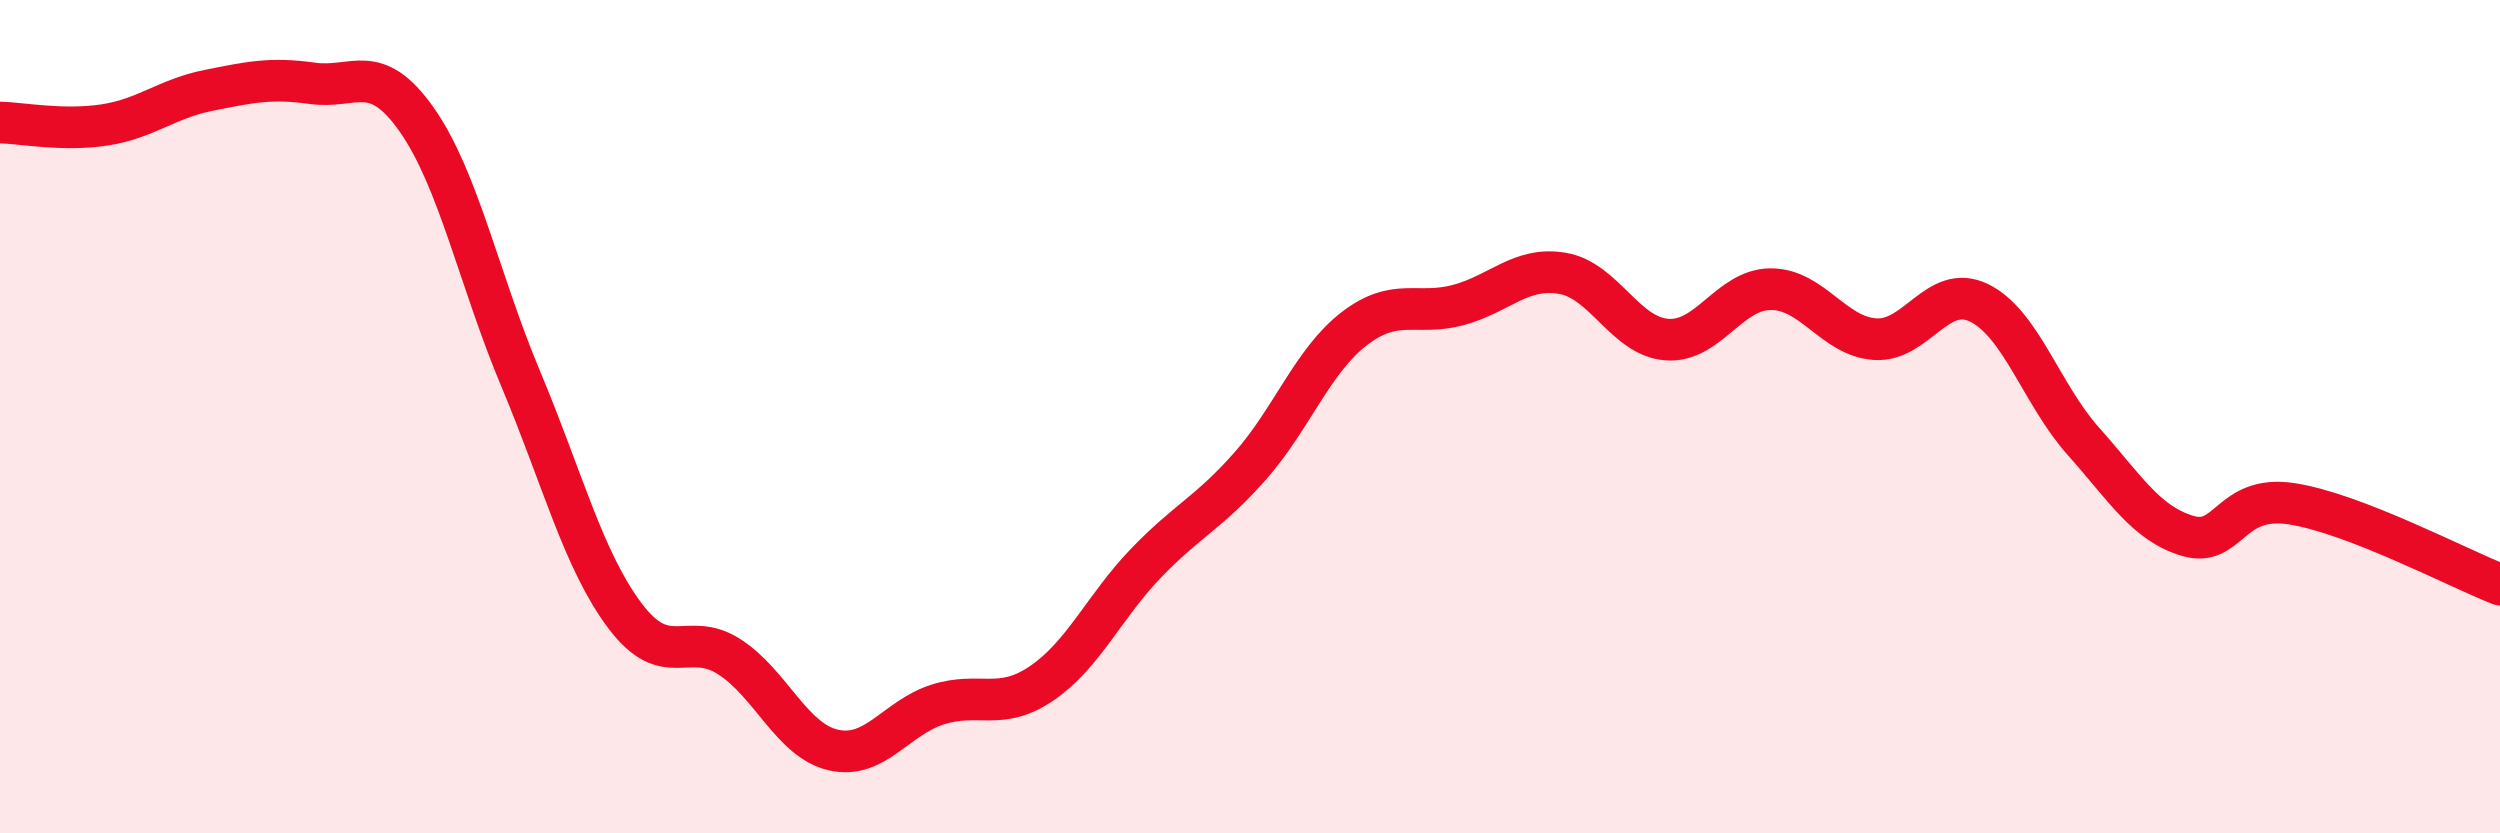
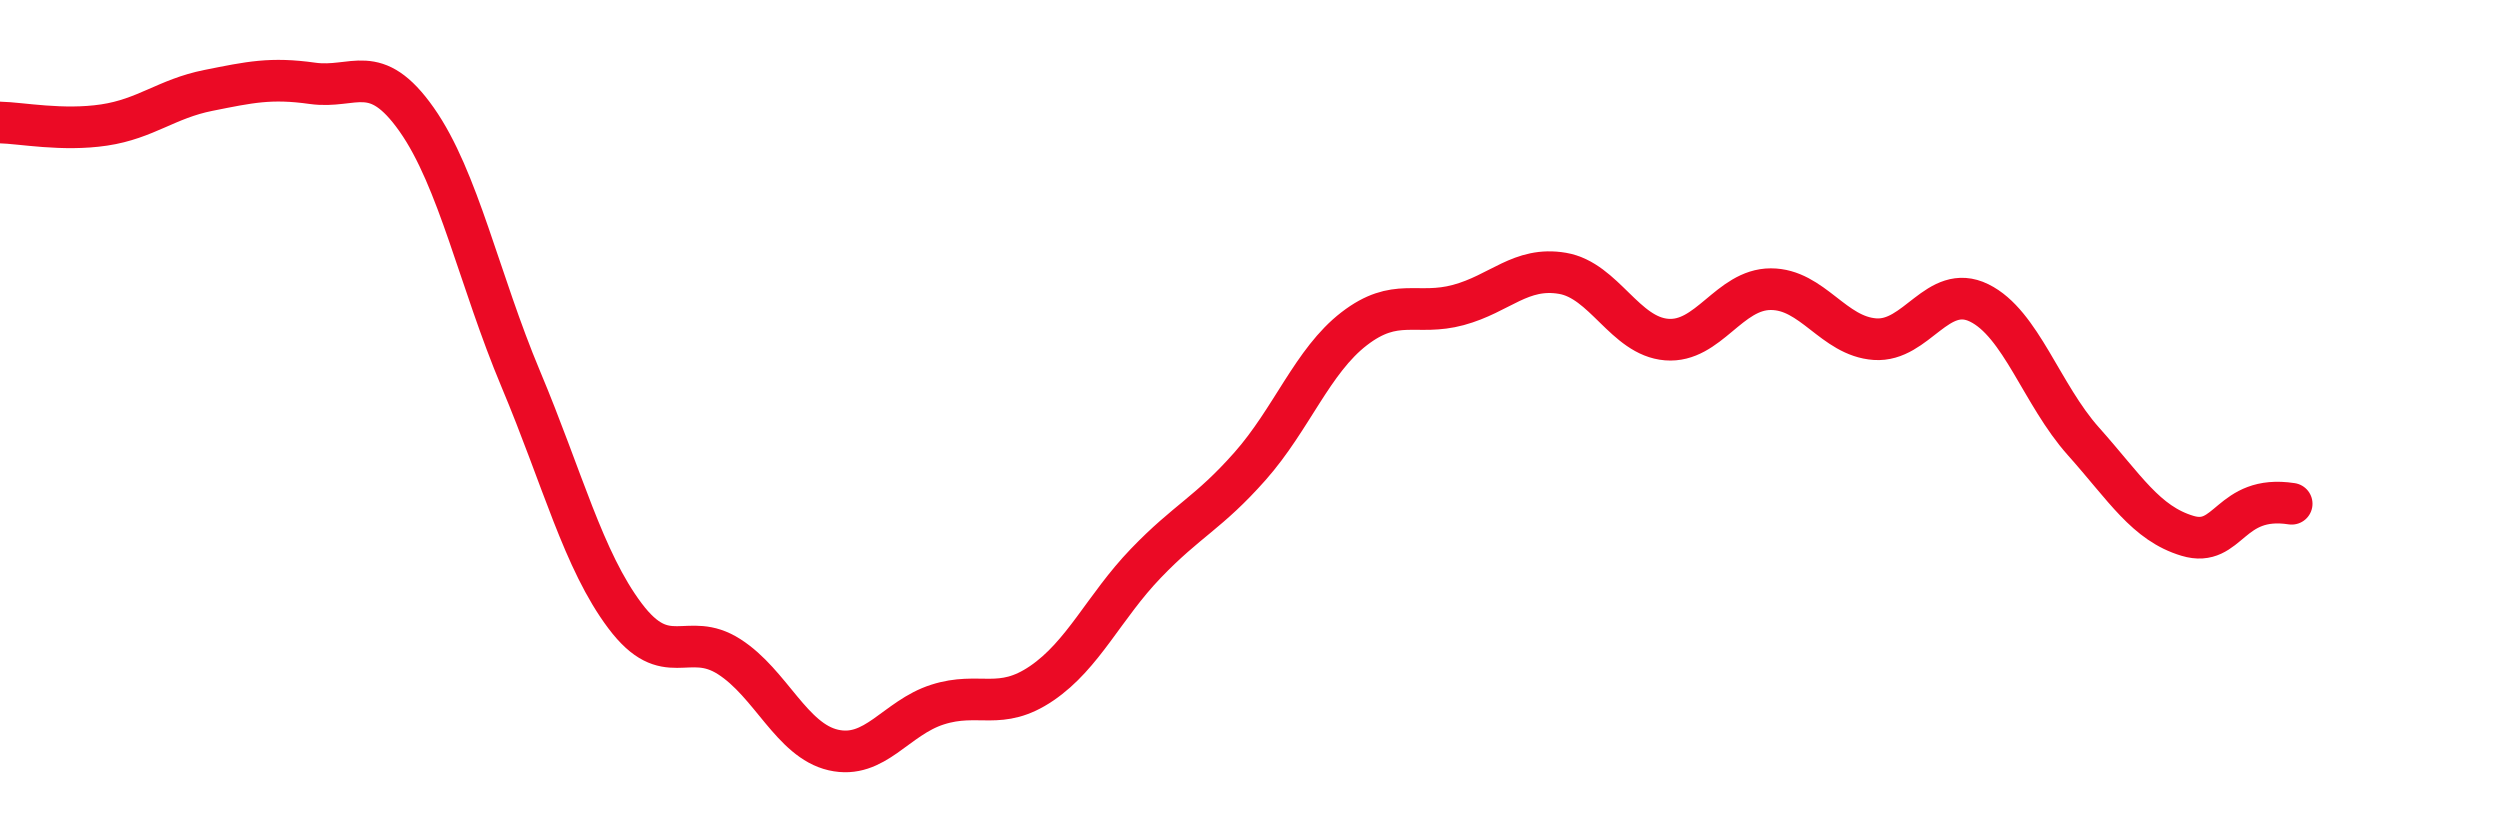
<svg xmlns="http://www.w3.org/2000/svg" width="60" height="20" viewBox="0 0 60 20">
-   <path d="M 0,2.94 C 0.5,2.95 1.5,3.15 2.5,3 C 3.5,2.85 4,2.37 5,2.17 C 6,1.97 6.5,1.86 7.5,2 C 8.5,2.14 9,1.45 10,2.87 C 11,4.29 11.5,6.72 12.5,9.1 C 13.5,11.48 14,13.45 15,14.78 C 16,16.11 16.5,15.12 17.5,15.76 C 18.5,16.4 19,17.77 20,18 C 21,18.23 21.5,17.23 22.5,16.91 C 23.5,16.59 24,17.08 25,16.4 C 26,15.72 26.5,14.56 27.5,13.52 C 28.5,12.48 29,12.32 30,11.19 C 31,10.06 31.5,8.66 32.5,7.89 C 33.5,7.12 34,7.59 35,7.32 C 36,7.05 36.5,6.39 37.5,6.56 C 38.5,6.73 39,8.07 40,8.15 C 41,8.23 41.5,6.94 42.5,6.94 C 43.5,6.94 44,8.07 45,8.14 C 46,8.21 46.5,6.78 47.5,7.27 C 48.5,7.76 49,9.47 50,10.59 C 51,11.71 51.5,12.56 52.5,12.86 C 53.5,13.16 53.5,11.86 55,12.09 C 56.5,12.32 59,13.64 60,14.03L60 20L0 20Z" fill="#EB0A25" opacity="0.1" stroke-linecap="round" stroke-linejoin="round" />
-   <path d="M 0,2.94 C 0.5,2.95 1.5,3.15 2.5,3 C 3.5,2.85 4,2.37 5,2.17 C 6,1.97 6.5,1.86 7.5,2 C 8.5,2.14 9,1.45 10,2.87 C 11,4.29 11.5,6.72 12.5,9.1 C 13.5,11.48 14,13.45 15,14.78 C 16,16.11 16.5,15.12 17.5,15.76 C 18.5,16.4 19,17.77 20,18 C 21,18.23 21.5,17.23 22.5,16.91 C 23.5,16.59 24,17.08 25,16.4 C 26,15.72 26.5,14.56 27.5,13.52 C 28.5,12.48 29,12.32 30,11.19 C 31,10.06 31.5,8.66 32.5,7.89 C 33.5,7.12 34,7.59 35,7.32 C 36,7.05 36.5,6.39 37.5,6.56 C 38.5,6.73 39,8.07 40,8.15 C 41,8.23 41.5,6.94 42.5,6.94 C 43.5,6.94 44,8.07 45,8.14 C 46,8.21 46.5,6.78 47.5,7.27 C 48.5,7.76 49,9.47 50,10.59 C 51,11.71 51.5,12.56 52.5,12.86 C 53.5,13.16 53.5,11.86 55,12.09 C 56.5,12.32 59,13.64 60,14.03" stroke="#EB0A25" stroke-width="1" fill="none" stroke-linecap="round" stroke-linejoin="round" />
+   <path d="M 0,2.94 C 0.5,2.95 1.5,3.15 2.5,3 C 3.5,2.85 4,2.37 5,2.17 C 6,1.97 6.5,1.86 7.5,2 C 8.5,2.14 9,1.45 10,2.87 C 11,4.29 11.5,6.72 12.5,9.1 C 13.5,11.48 14,13.45 15,14.78 C 16,16.11 16.5,15.12 17.5,15.76 C 18.5,16.4 19,17.77 20,18 C 21,18.23 21.5,17.23 22.5,16.91 C 23.5,16.59 24,17.08 25,16.4 C 26,15.72 26.5,14.56 27.5,13.52 C 28.5,12.48 29,12.32 30,11.19 C 31,10.06 31.5,8.66 32.5,7.89 C 33.5,7.12 34,7.59 35,7.32 C 36,7.05 36.5,6.39 37.5,6.56 C 38.5,6.73 39,8.07 40,8.15 C 41,8.23 41.5,6.94 42.5,6.94 C 43.5,6.94 44,8.07 45,8.14 C 46,8.21 46.5,6.78 47.5,7.27 C 48.5,7.76 49,9.47 50,10.59 C 51,11.71 51.5,12.56 52.5,12.86 C 53.5,13.16 53.5,11.86 55,12.09 " stroke="#EB0A25" stroke-width="1" fill="none" stroke-linecap="round" stroke-linejoin="round" />
</svg>